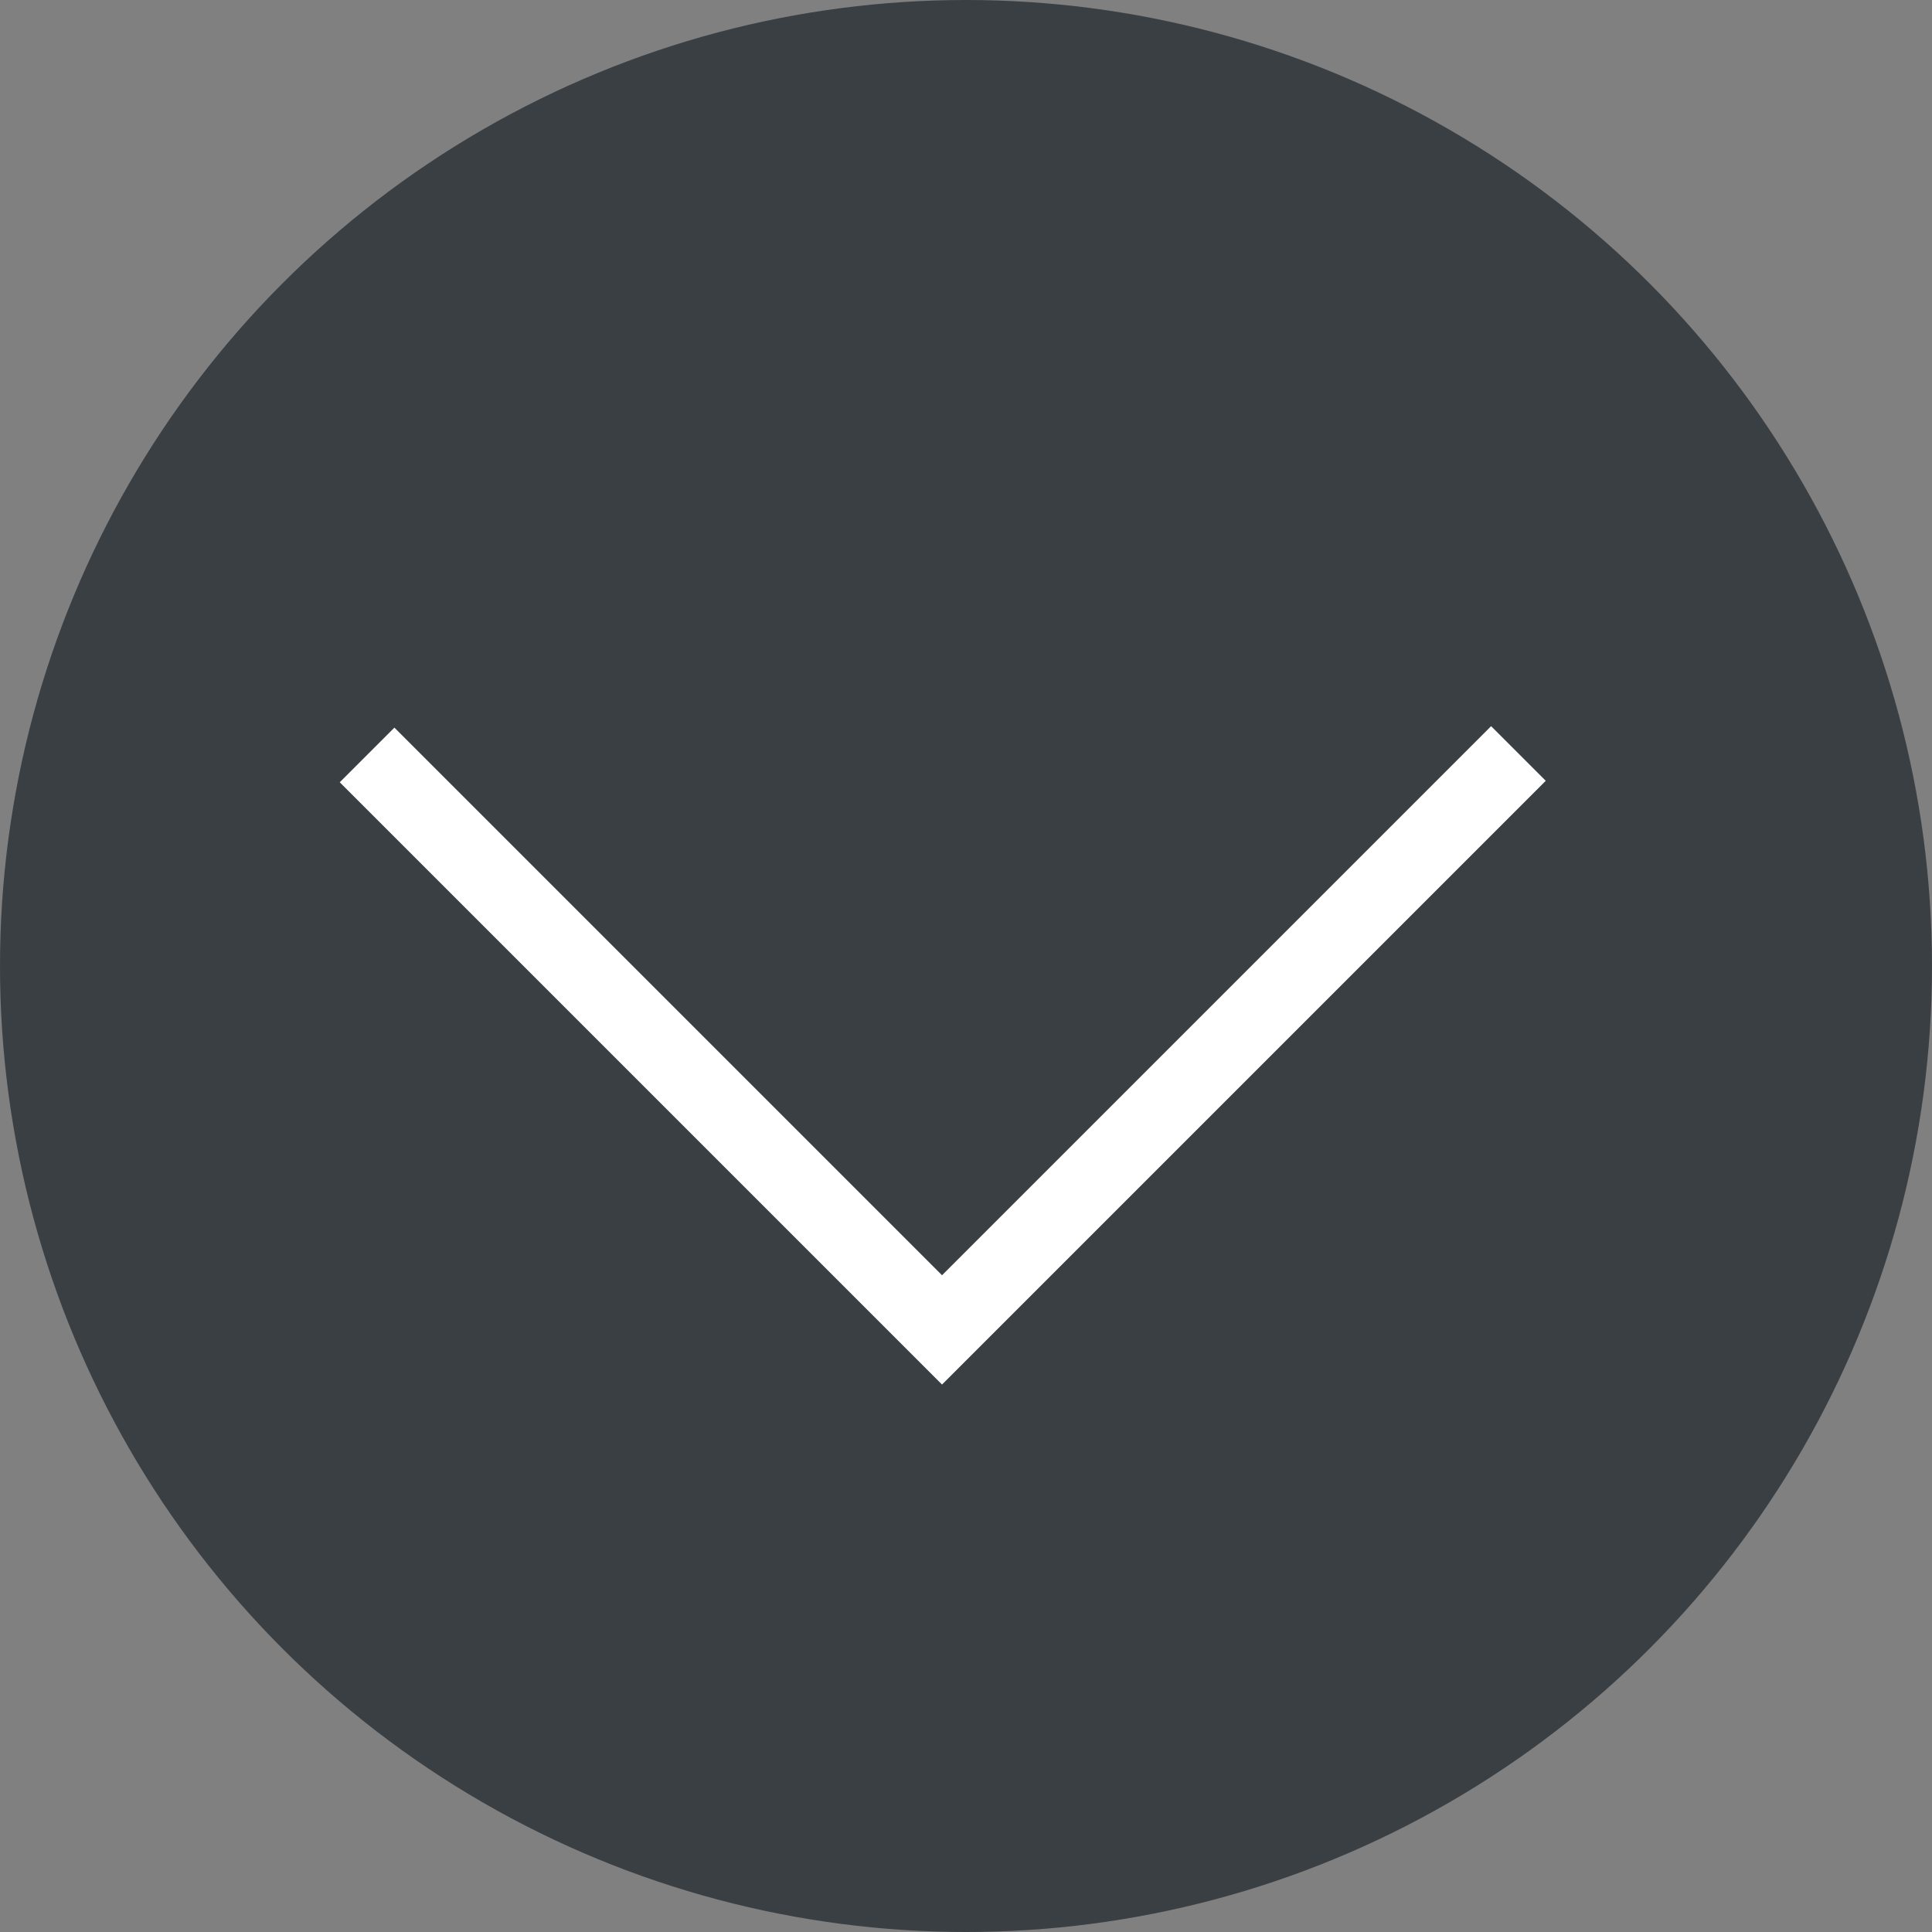
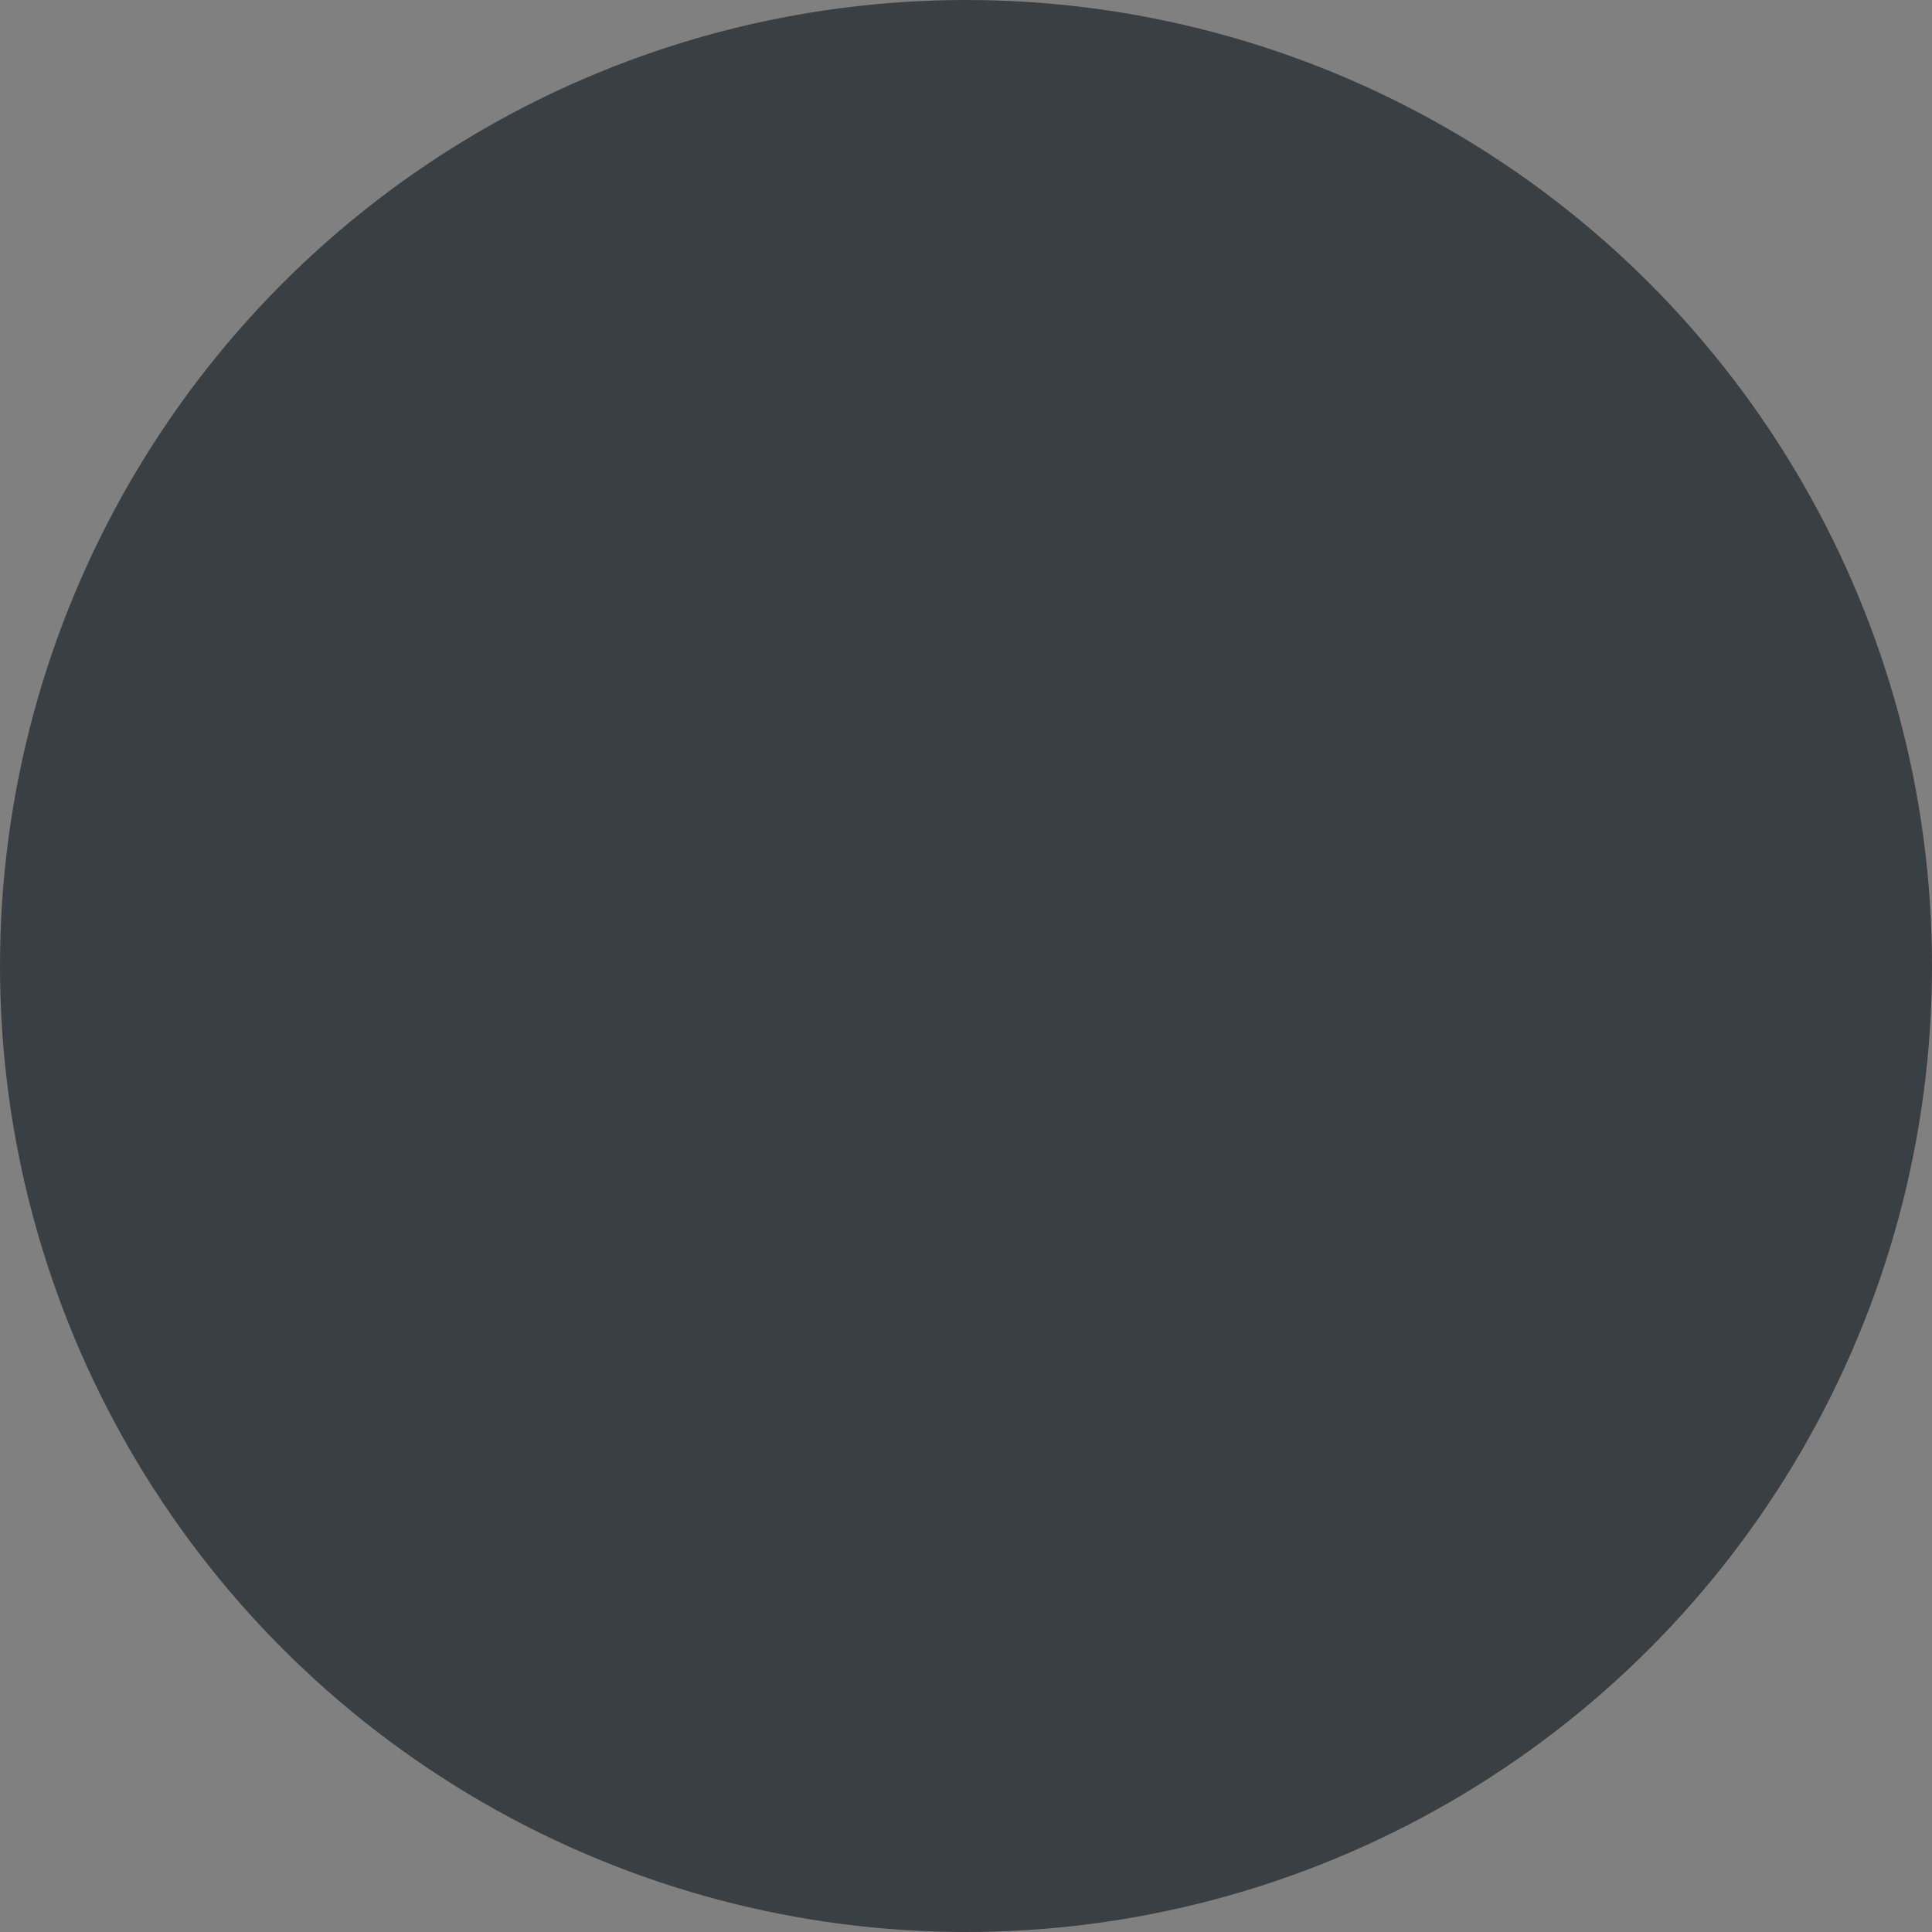
<svg xmlns="http://www.w3.org/2000/svg" width="100px" height="100px" viewBox="0 0 100 100" version="1.1">
  <rect x="0" y="0" width="100" height="100" fill="#808080" stroke="none" />
  <title>icn_lp_more_dark</title>
  <desc>Created with Sketch.</desc>
  <defs />
  <g id="05_Alani-Site_v2" stroke="none" stroke-width="1" fill="none" fill-rule="evenodd">
    <g id="Landing-Page_v6" transform="translate(-975, -1169)">
      <g id="icn_lp_more_dark" transform="translate(975, 1169)">
        <g id="btn_aboutus" fill="#131B23" opacity="0.639">
          <circle id="button" cx="50" cy="50" r="50" />
        </g>
-         <polyline id="Path-7" stroke="#FFFFFF" stroke-width="4" points="19 39.076 48.759 68.835 78.594 39" />
      </g>
    </g>
  </g>
</svg>